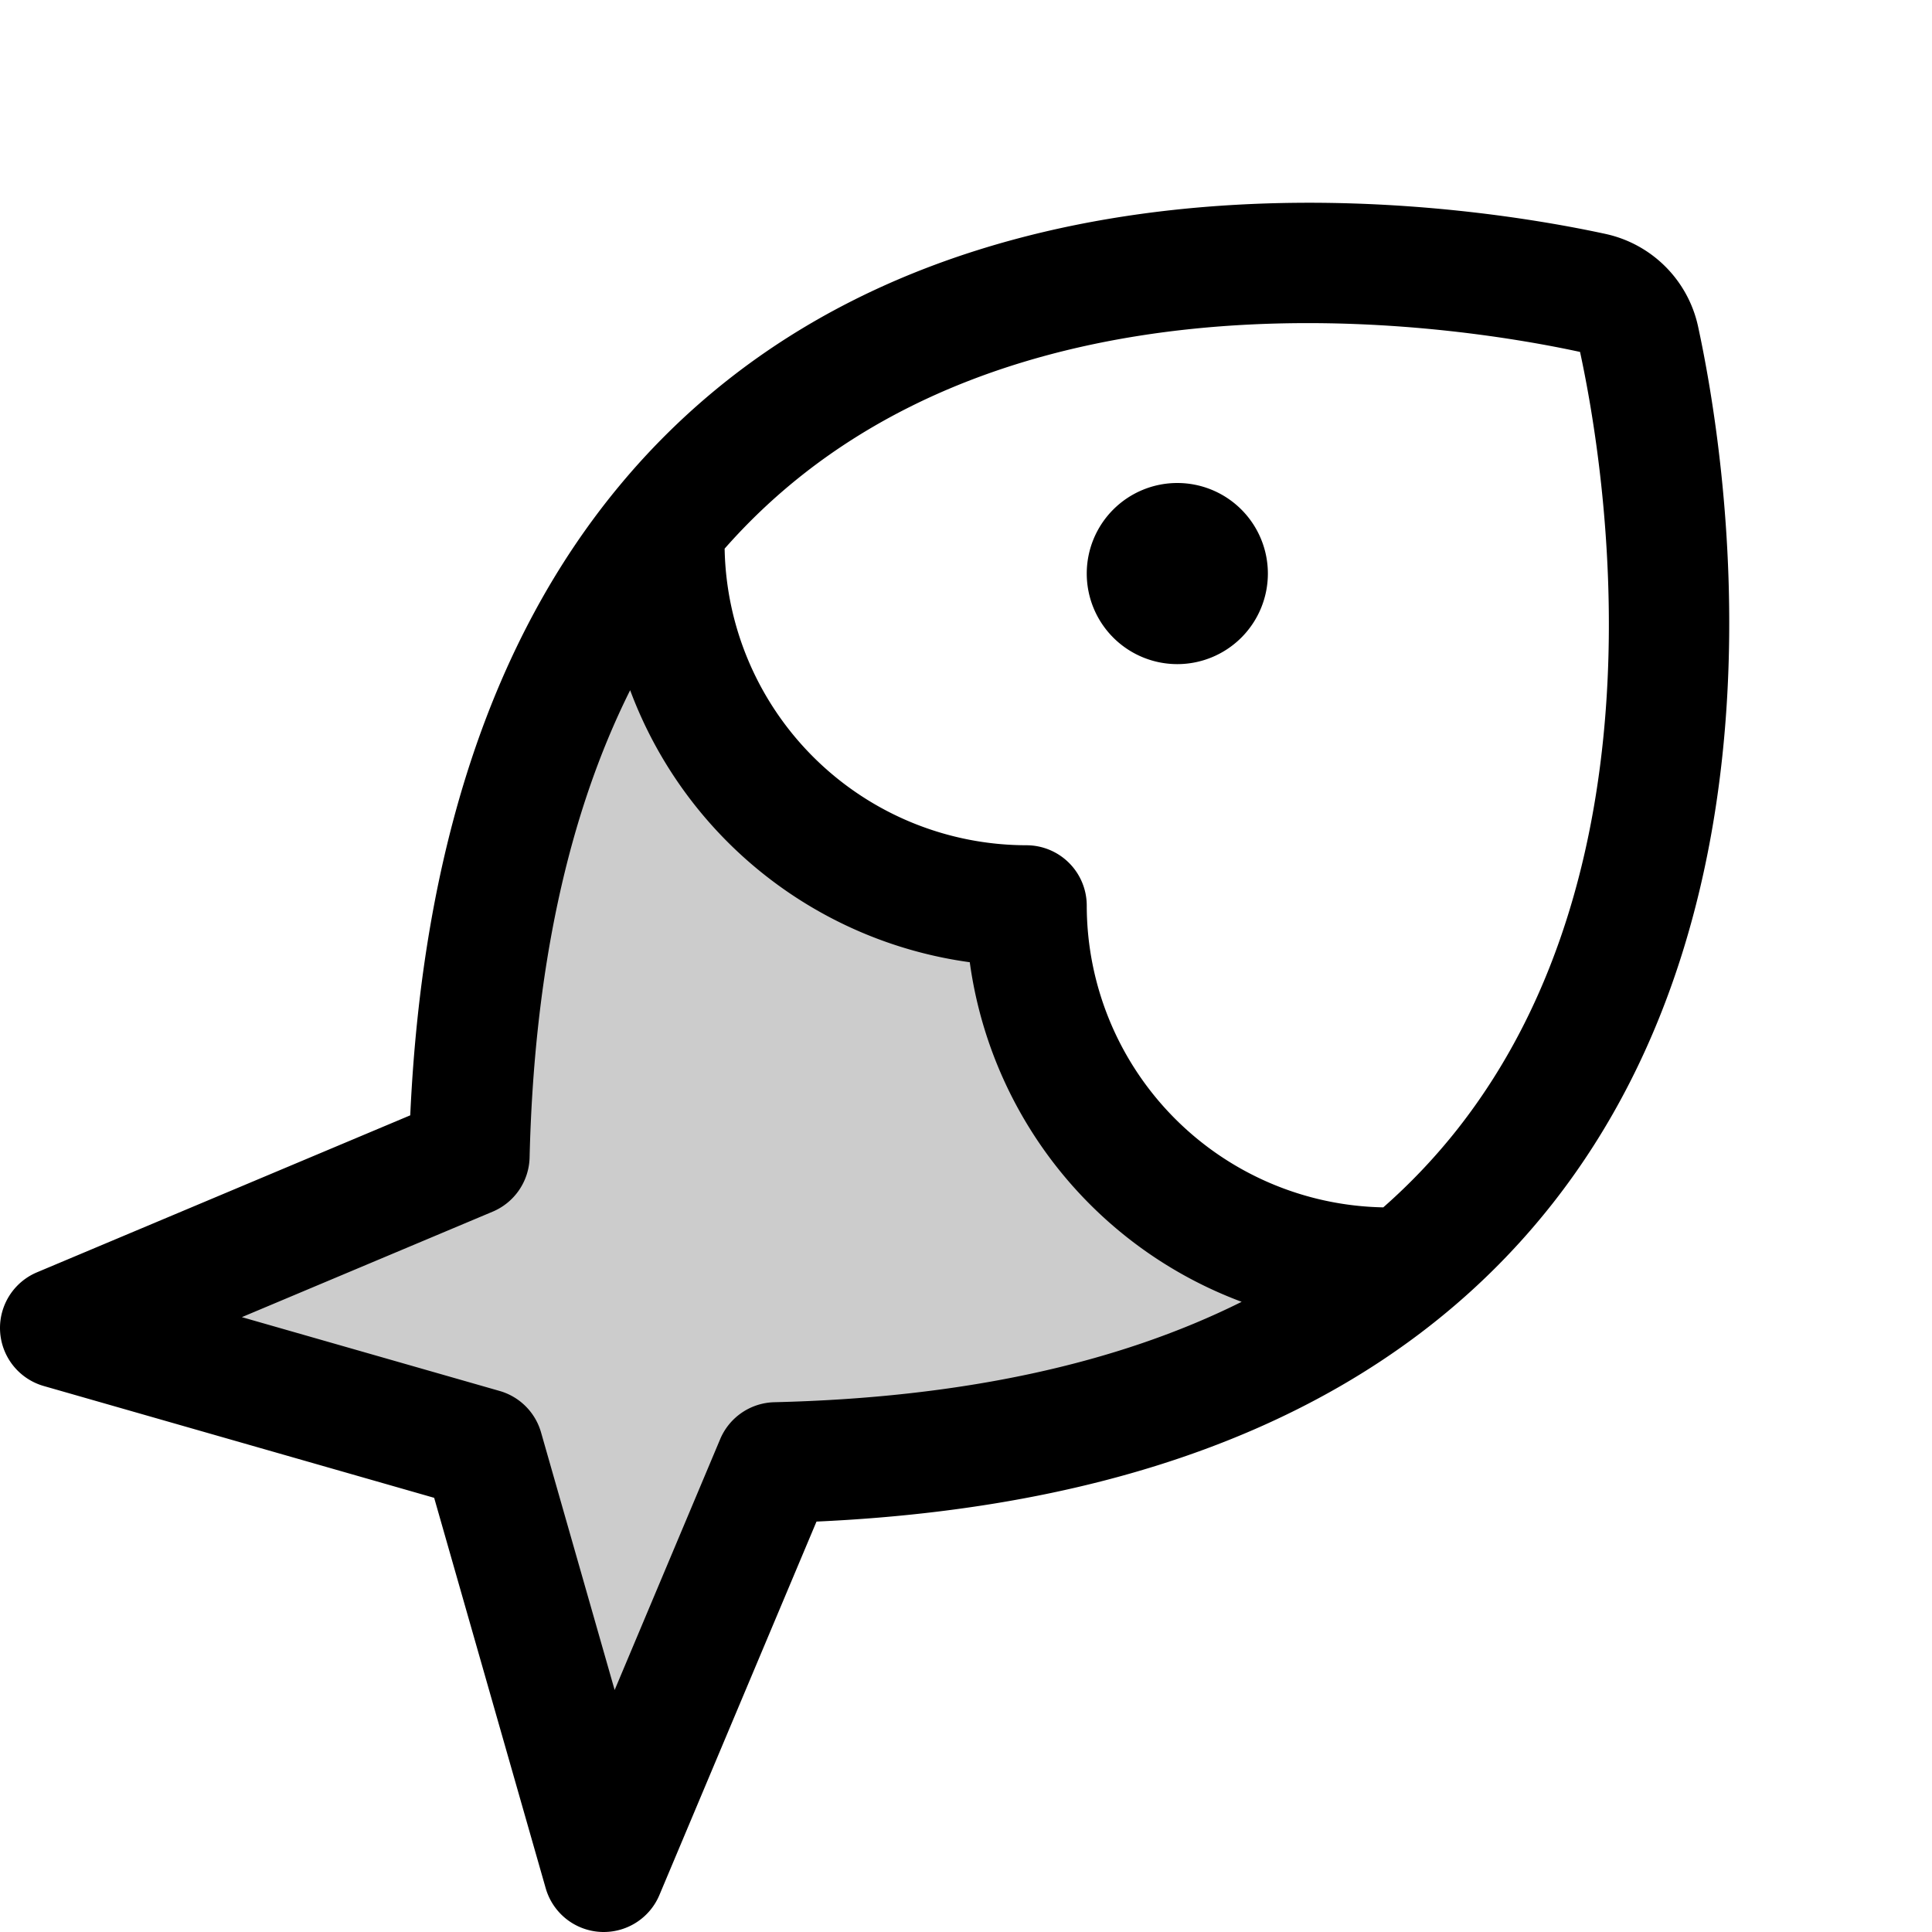
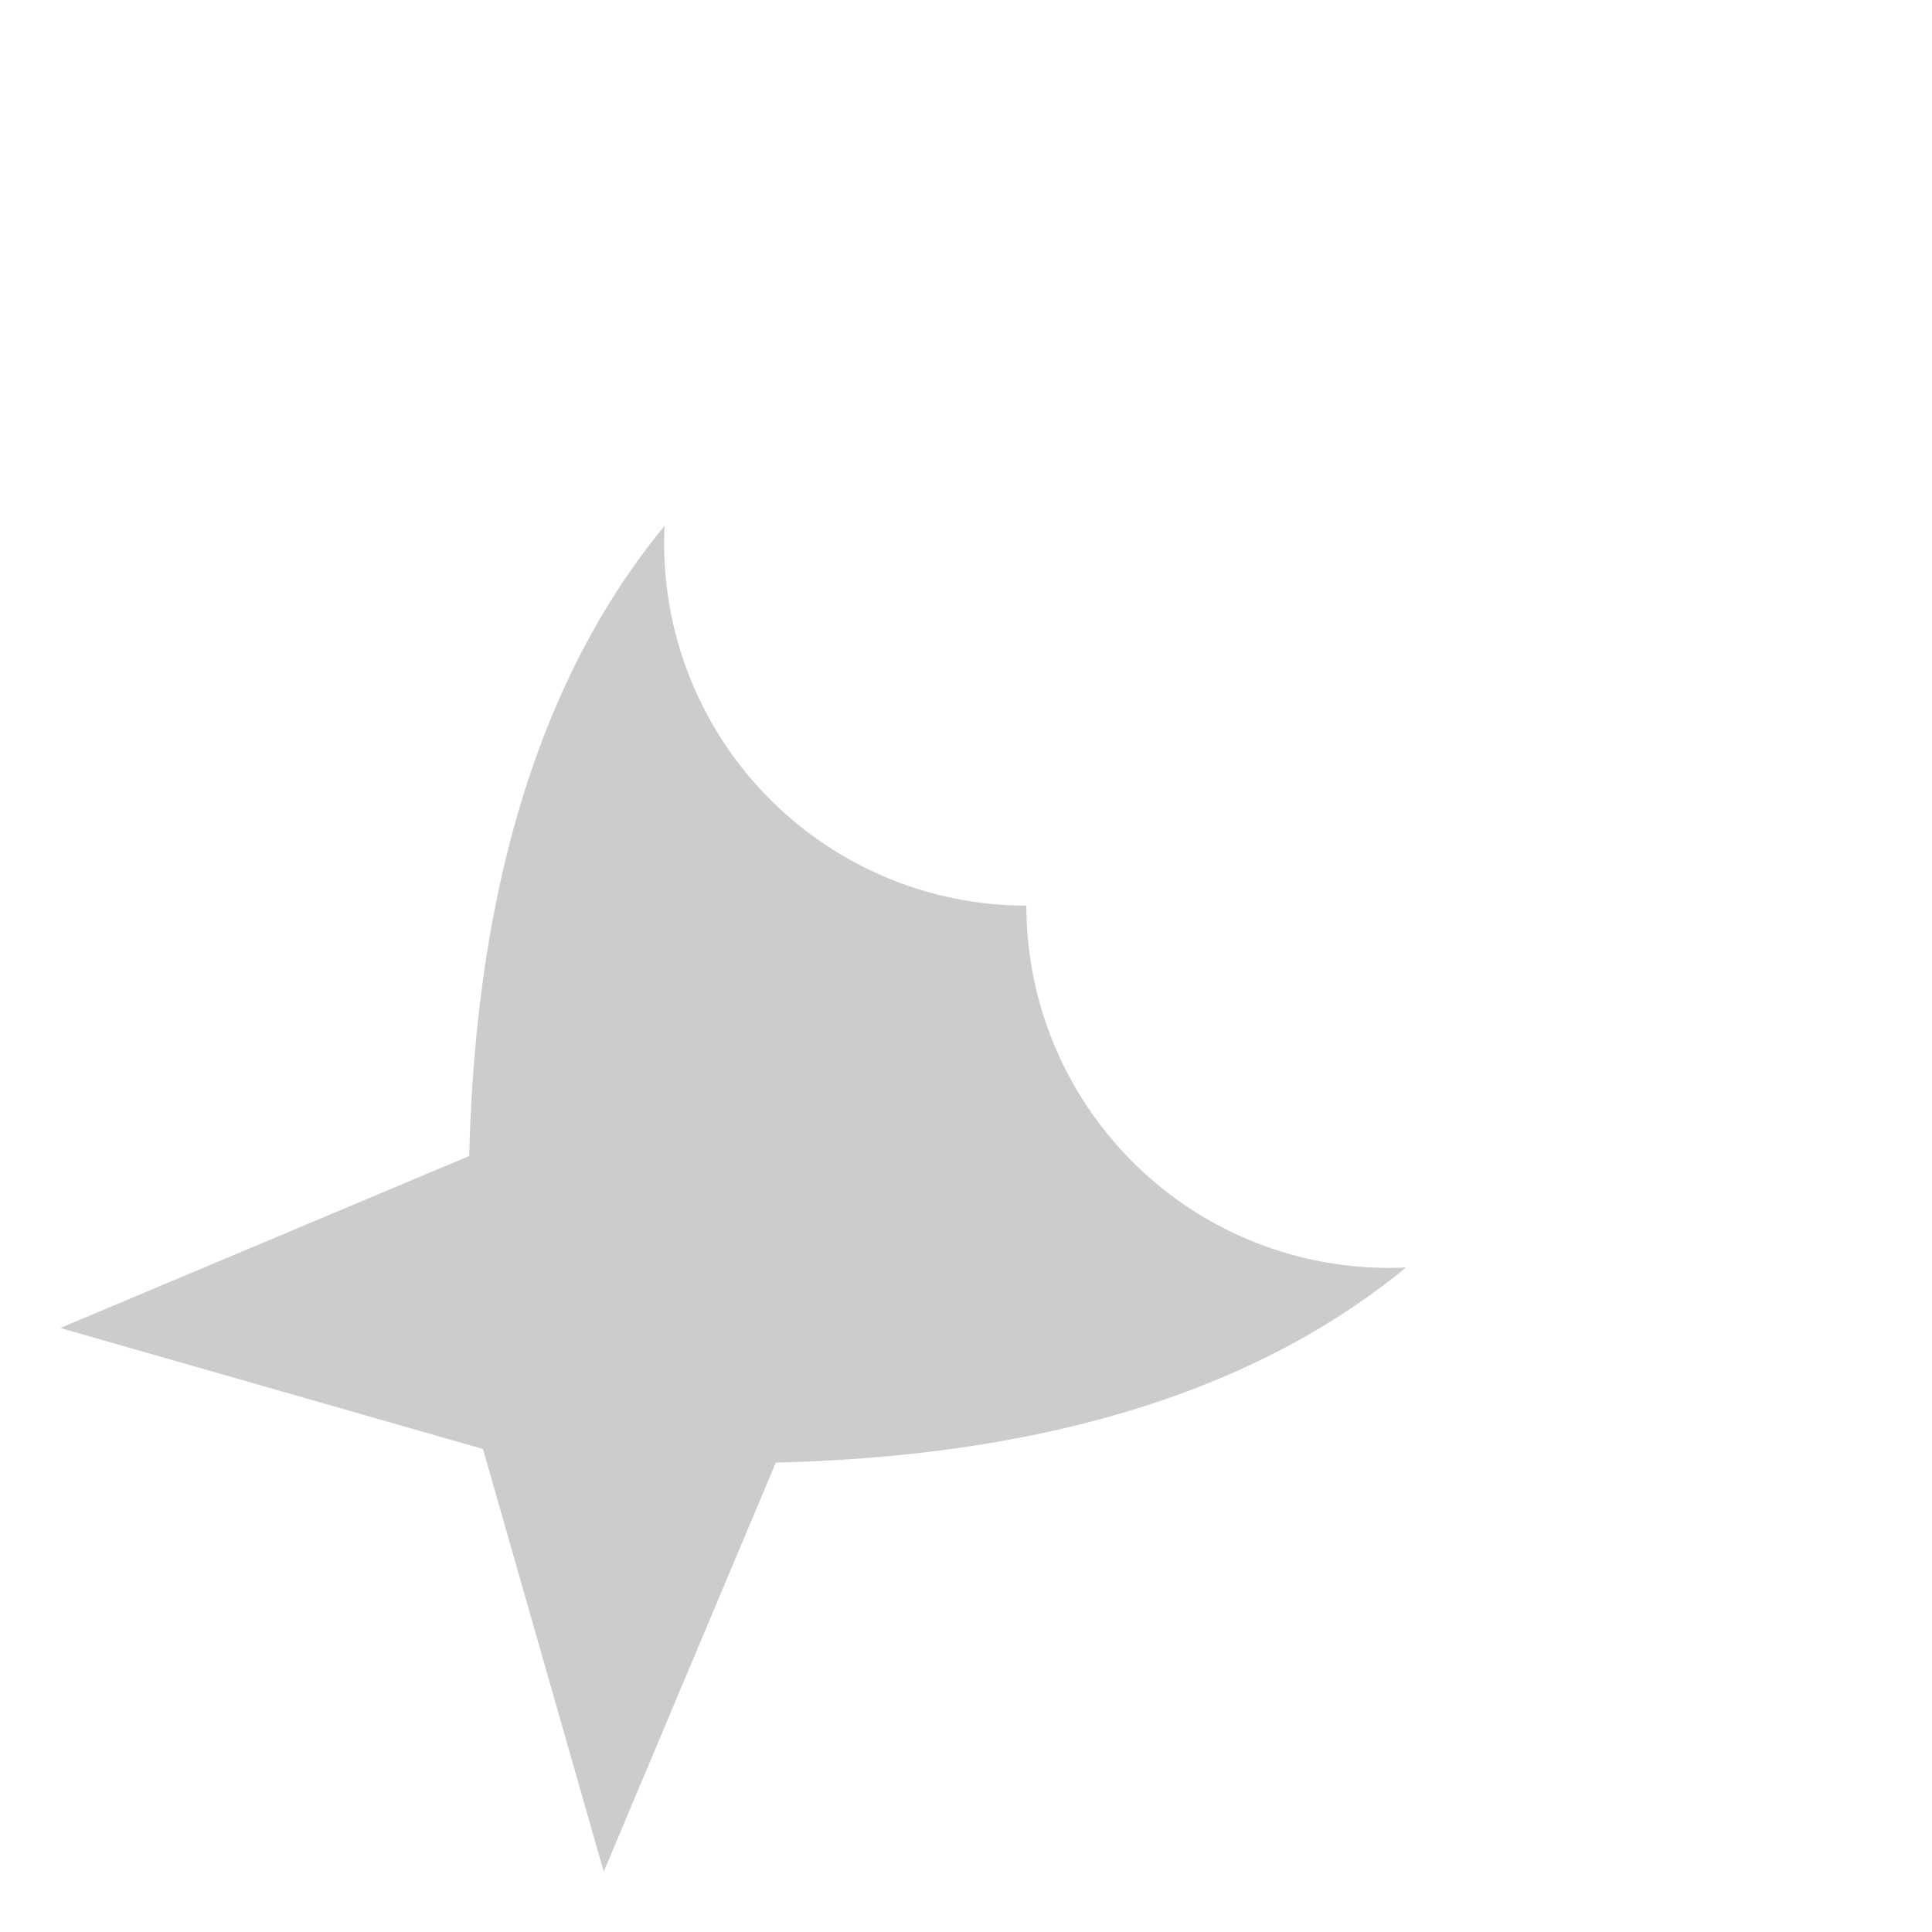
<svg xmlns="http://www.w3.org/2000/svg" fill="#000000" width="800px" height="800px" viewBox="0 0 256 256" id="Flat">
  <path d="M102.8,193.8h0L80,248,64,192,8,175.963l54.177-22.785h-0c.937-39.043,11.136-65.605,25.878-83.494Q88,70.835,88,72a48,48,0,0,0,48,48,48,48,0,0,0,48,48q1.158,0,2.303-.054C168.41,182.682,141.845,192.873,102.8,193.8Z" opacity="0.2" />
-   <path d="M168,76a12,12,0,1,1-12-12A12,12,0,0,1,168,76Zm37.708,83.493c-20.428,25.951-53.219,40.111-97.518,42.125L87.374,251.102A8,8,0,0,1,80.003,256c-.16,0-.321-.005-.482-.014a8.001,8.001,0,0,1-7.213-5.788l-14.779-51.729L5.798,183.654a8,8,0,0,1-.899-15.065l49.461-20.802c1.609-35.186,10.889-63.102,27.645-83.336l.026-.031A95.353,95.353,0,0,1,96.503,50.289c41.118-32.358,99.376-22.946,116.251-19.29A16.031,16.031,0,0,1,225.001,43.245C228.657,60.122,238.07,118.381,205.708,159.493Zm-41.181,13.004A56.156,56.156,0,0,1,128.5,127.5,56.156,56.156,0,0,1,83.498,91.457c-8.264,16.55-12.731,37.242-13.323,61.913a8.002,8.002,0,0,1-4.896,7.182L32.048,174.528l34.154,9.781a7.999,7.999,0,0,1,5.49,5.493l9.752,34.133,13.982-33.238a7.999,7.999,0,0,1,7.185-4.896C127.283,185.216,147.976,180.755,164.527,172.497ZM209.364,46.633c-15.146-3.279-67.343-11.807-102.966,16.229a78.696,78.696,0,0,0-10.381,9.836A40.04,40.04,0,0,0,136,112a8,8,0,0,1,8,8,40.039,40.039,0,0,0,39.291,39.982,78.645,78.645,0,0,0,9.845-10.385C221.174,113.978,212.646,61.782,209.364,46.633Z" />
</svg>